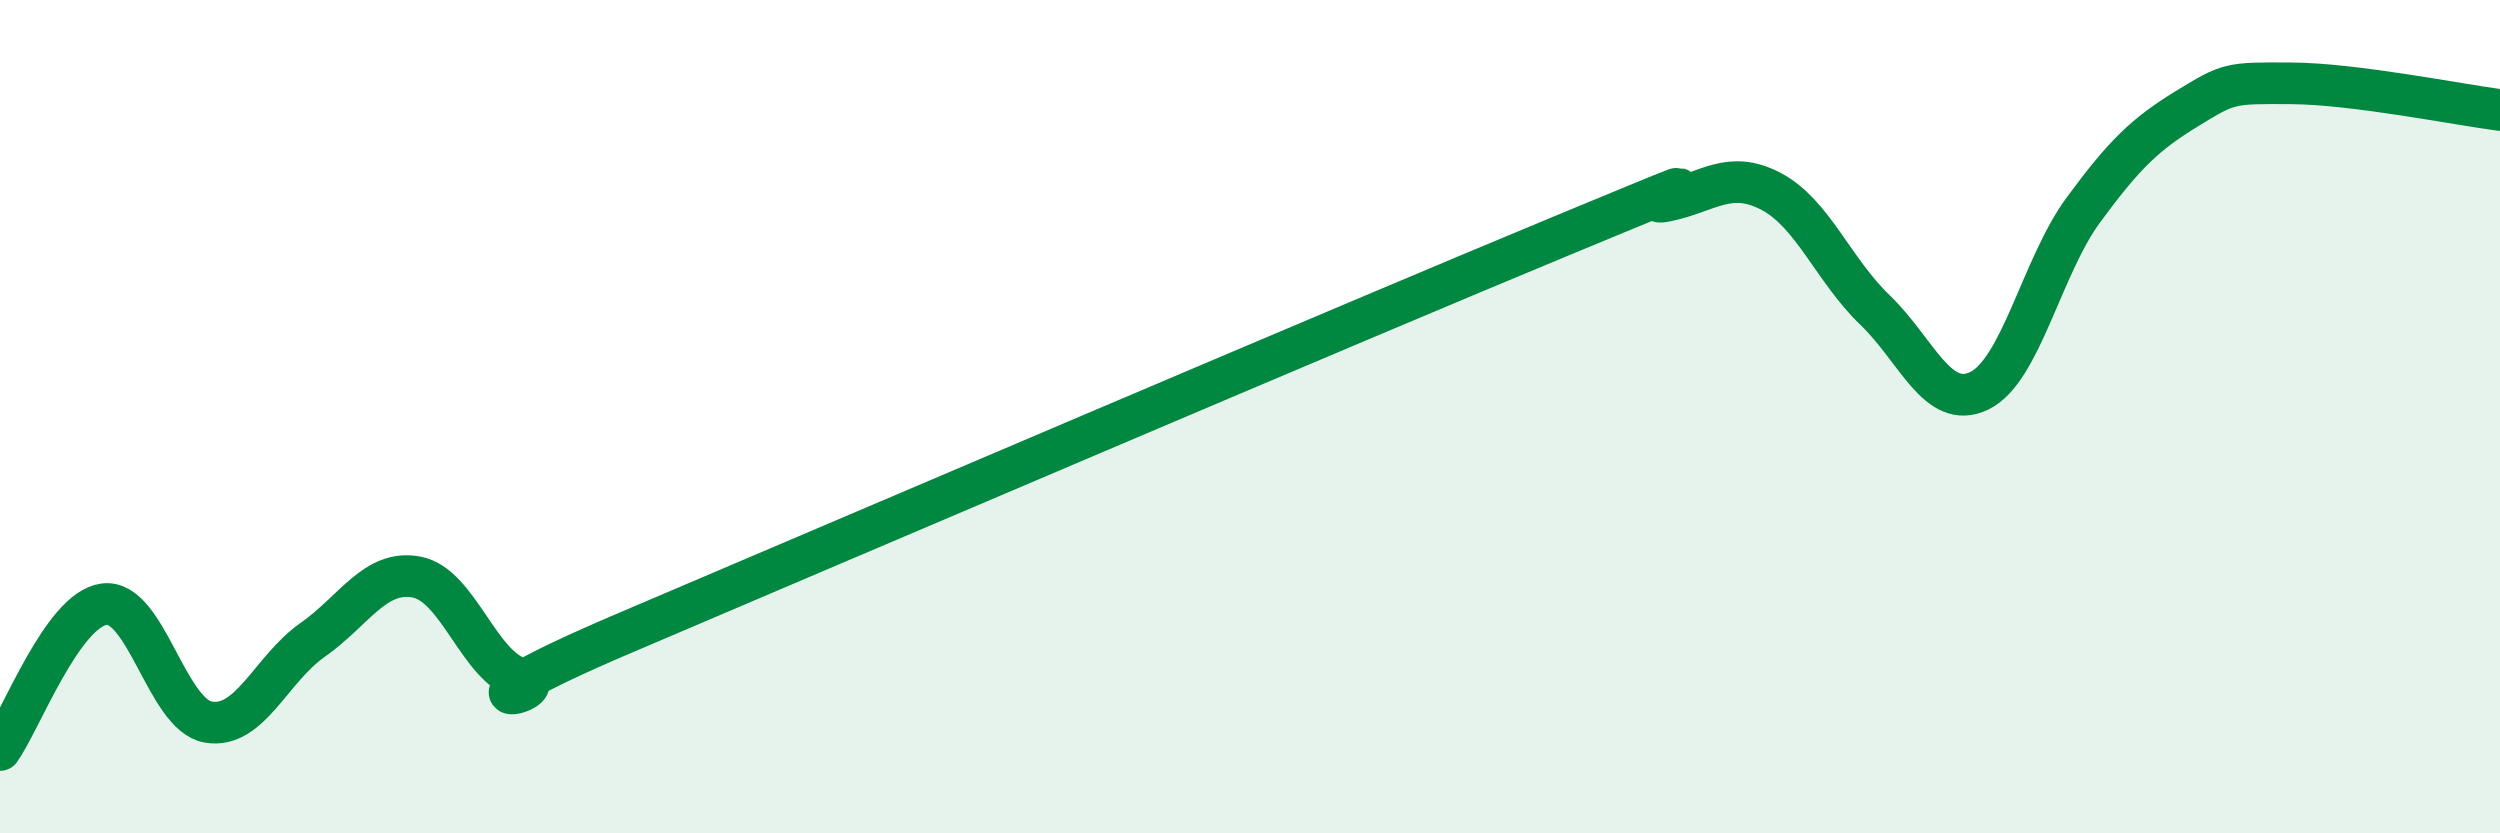
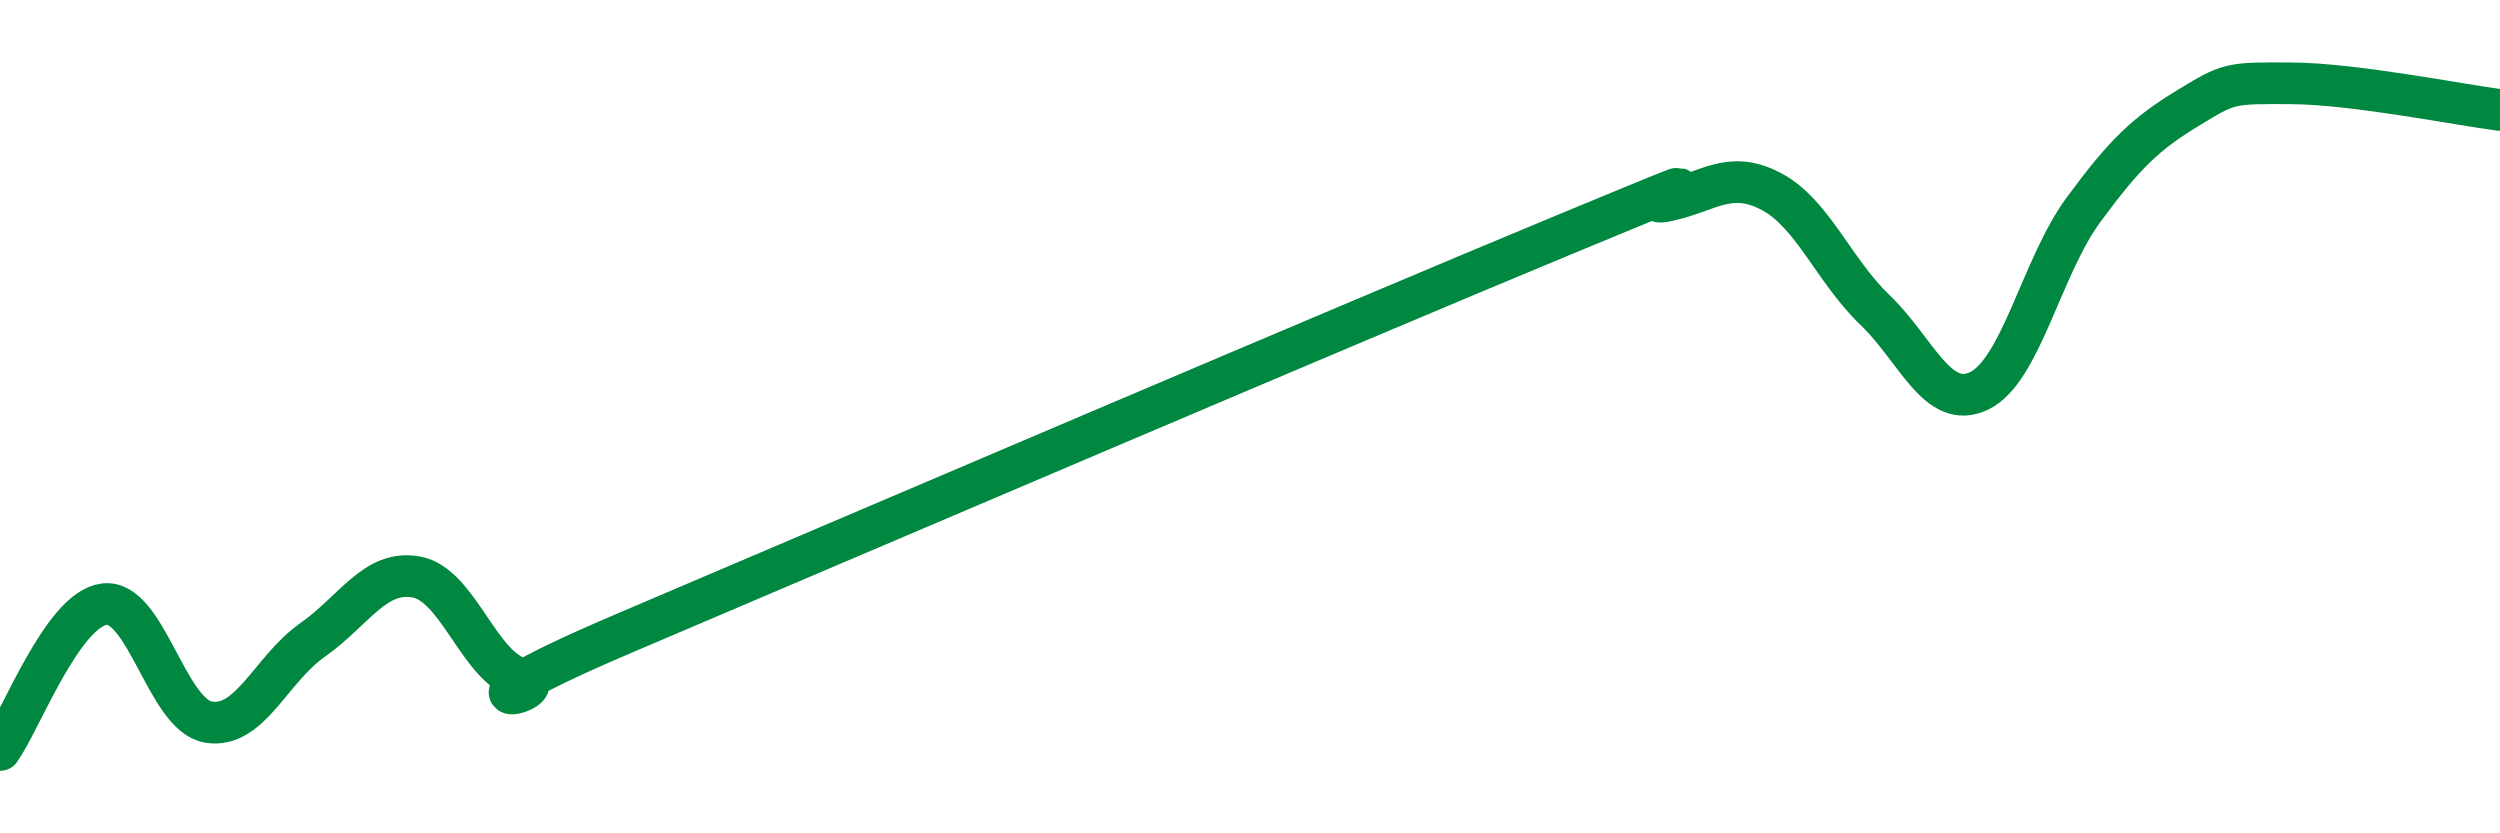
<svg xmlns="http://www.w3.org/2000/svg" width="60" height="20" viewBox="0 0 60 20">
-   <path d="M 0,18 C 0.5,17.3 1.5,14.63 2.5,14.5 C 3.5,14.37 4,17.16 5,17.33 C 6,17.5 6.5,16.06 7.5,15.36 C 8.5,14.66 9,13.66 10,13.85 C 11,14.04 11.5,16.02 12.5,16.29 C 13.5,16.56 10,17.32 15,15.19 C 20,13.06 32.5,7.72 37.5,5.65 C 42.5,3.58 39,5.03 40,4.82 C 41,4.61 41.5,4.07 42.5,4.59 C 43.5,5.11 44,6.48 45,7.44 C 46,8.4 46.5,9.86 47.5,9.38 C 48.5,8.9 49,6.4 50,5.04 C 51,3.68 51.5,3.21 52.5,2.6 C 53.5,1.99 53.5,1.99 55,2 C 56.5,2.01 59,2.51 60,2.64L60 20L0 20Z" fill="#008740" opacity="0.1" stroke-linecap="round" stroke-linejoin="round" />
  <path d="M 0,18 C 0.5,17.3 1.5,14.63 2.5,14.5 C 3.5,14.37 4,17.16 5,17.33 C 6,17.5 6.5,16.06 7.5,15.36 C 8.5,14.66 9,13.66 10,13.85 C 11,14.04 11.5,16.02 12.5,16.29 C 13.5,16.56 10,17.32 15,15.19 C 20,13.06 32.5,7.72 37.5,5.65 C 42.5,3.58 39,5.03 40,4.82 C 41,4.61 41.5,4.07 42.5,4.59 C 43.5,5.11 44,6.48 45,7.44 C 46,8.4 46.5,9.86 47.5,9.38 C 48.5,8.9 49,6.4 50,5.04 C 51,3.68 51.5,3.21 52.5,2.6 C 53.5,1.99 53.5,1.99 55,2 C 56.5,2.01 59,2.51 60,2.64" stroke="#008740" stroke-width="1" fill="none" stroke-linecap="round" stroke-linejoin="round" />
</svg>